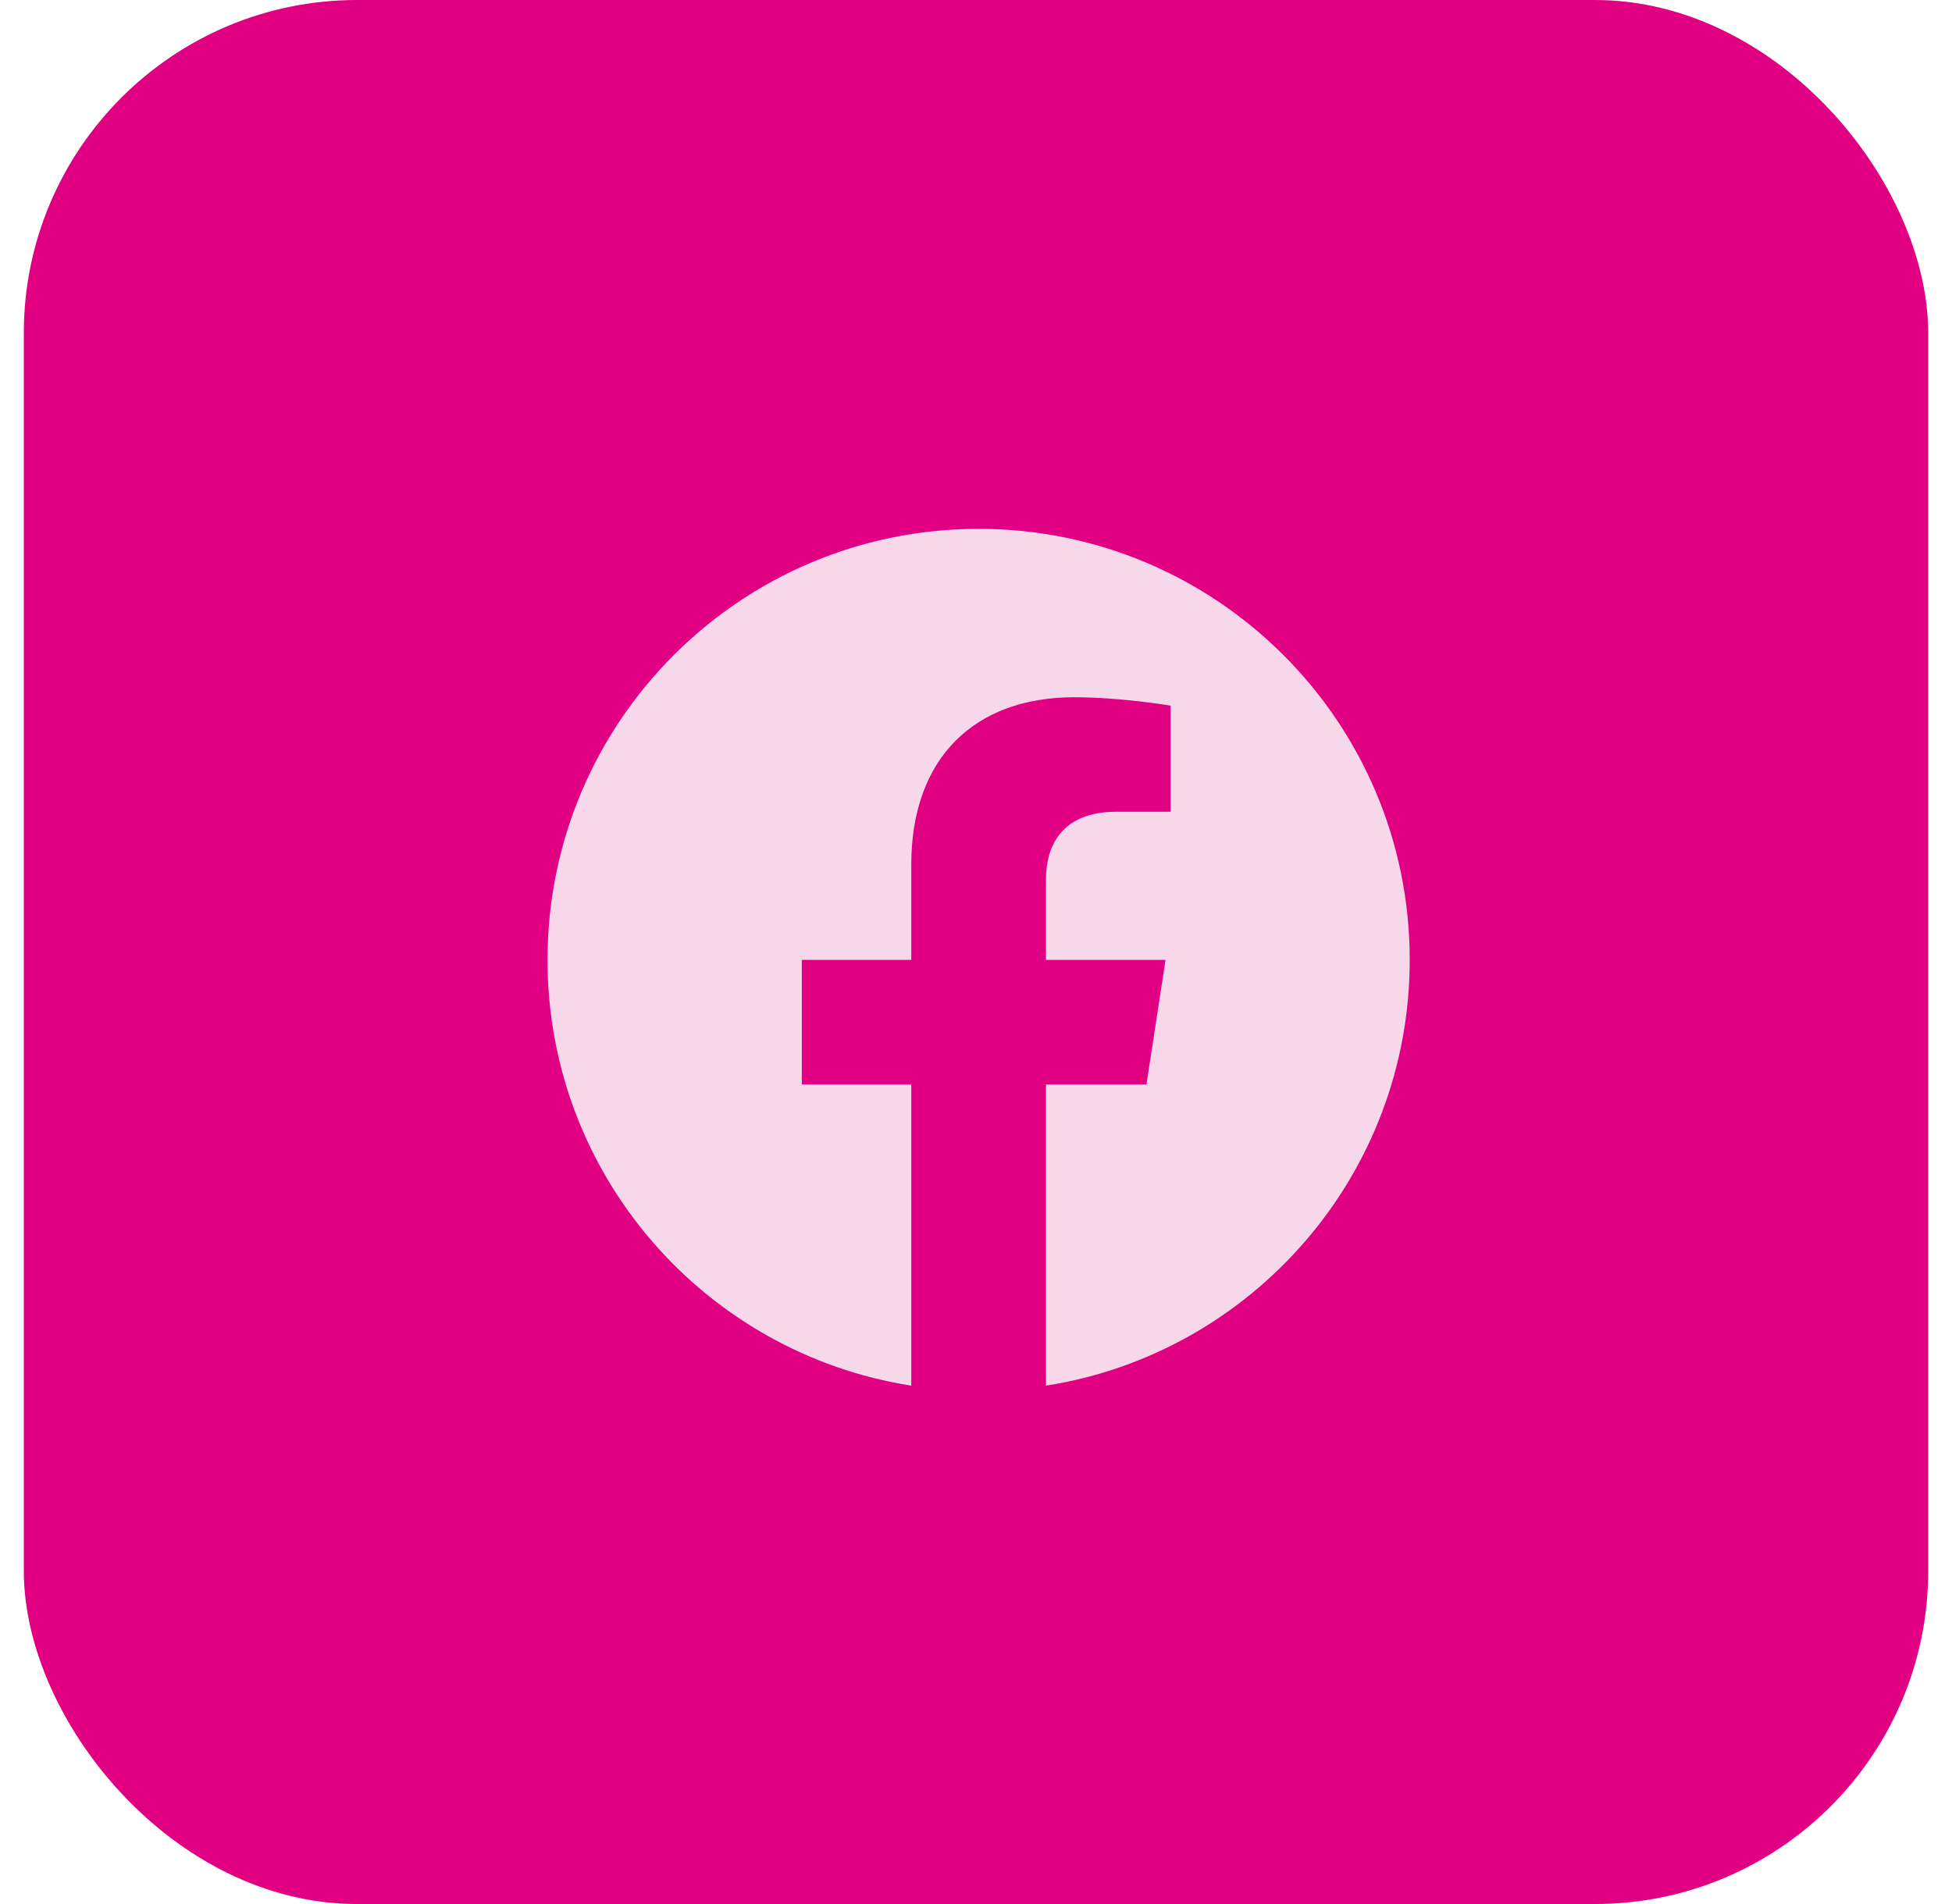
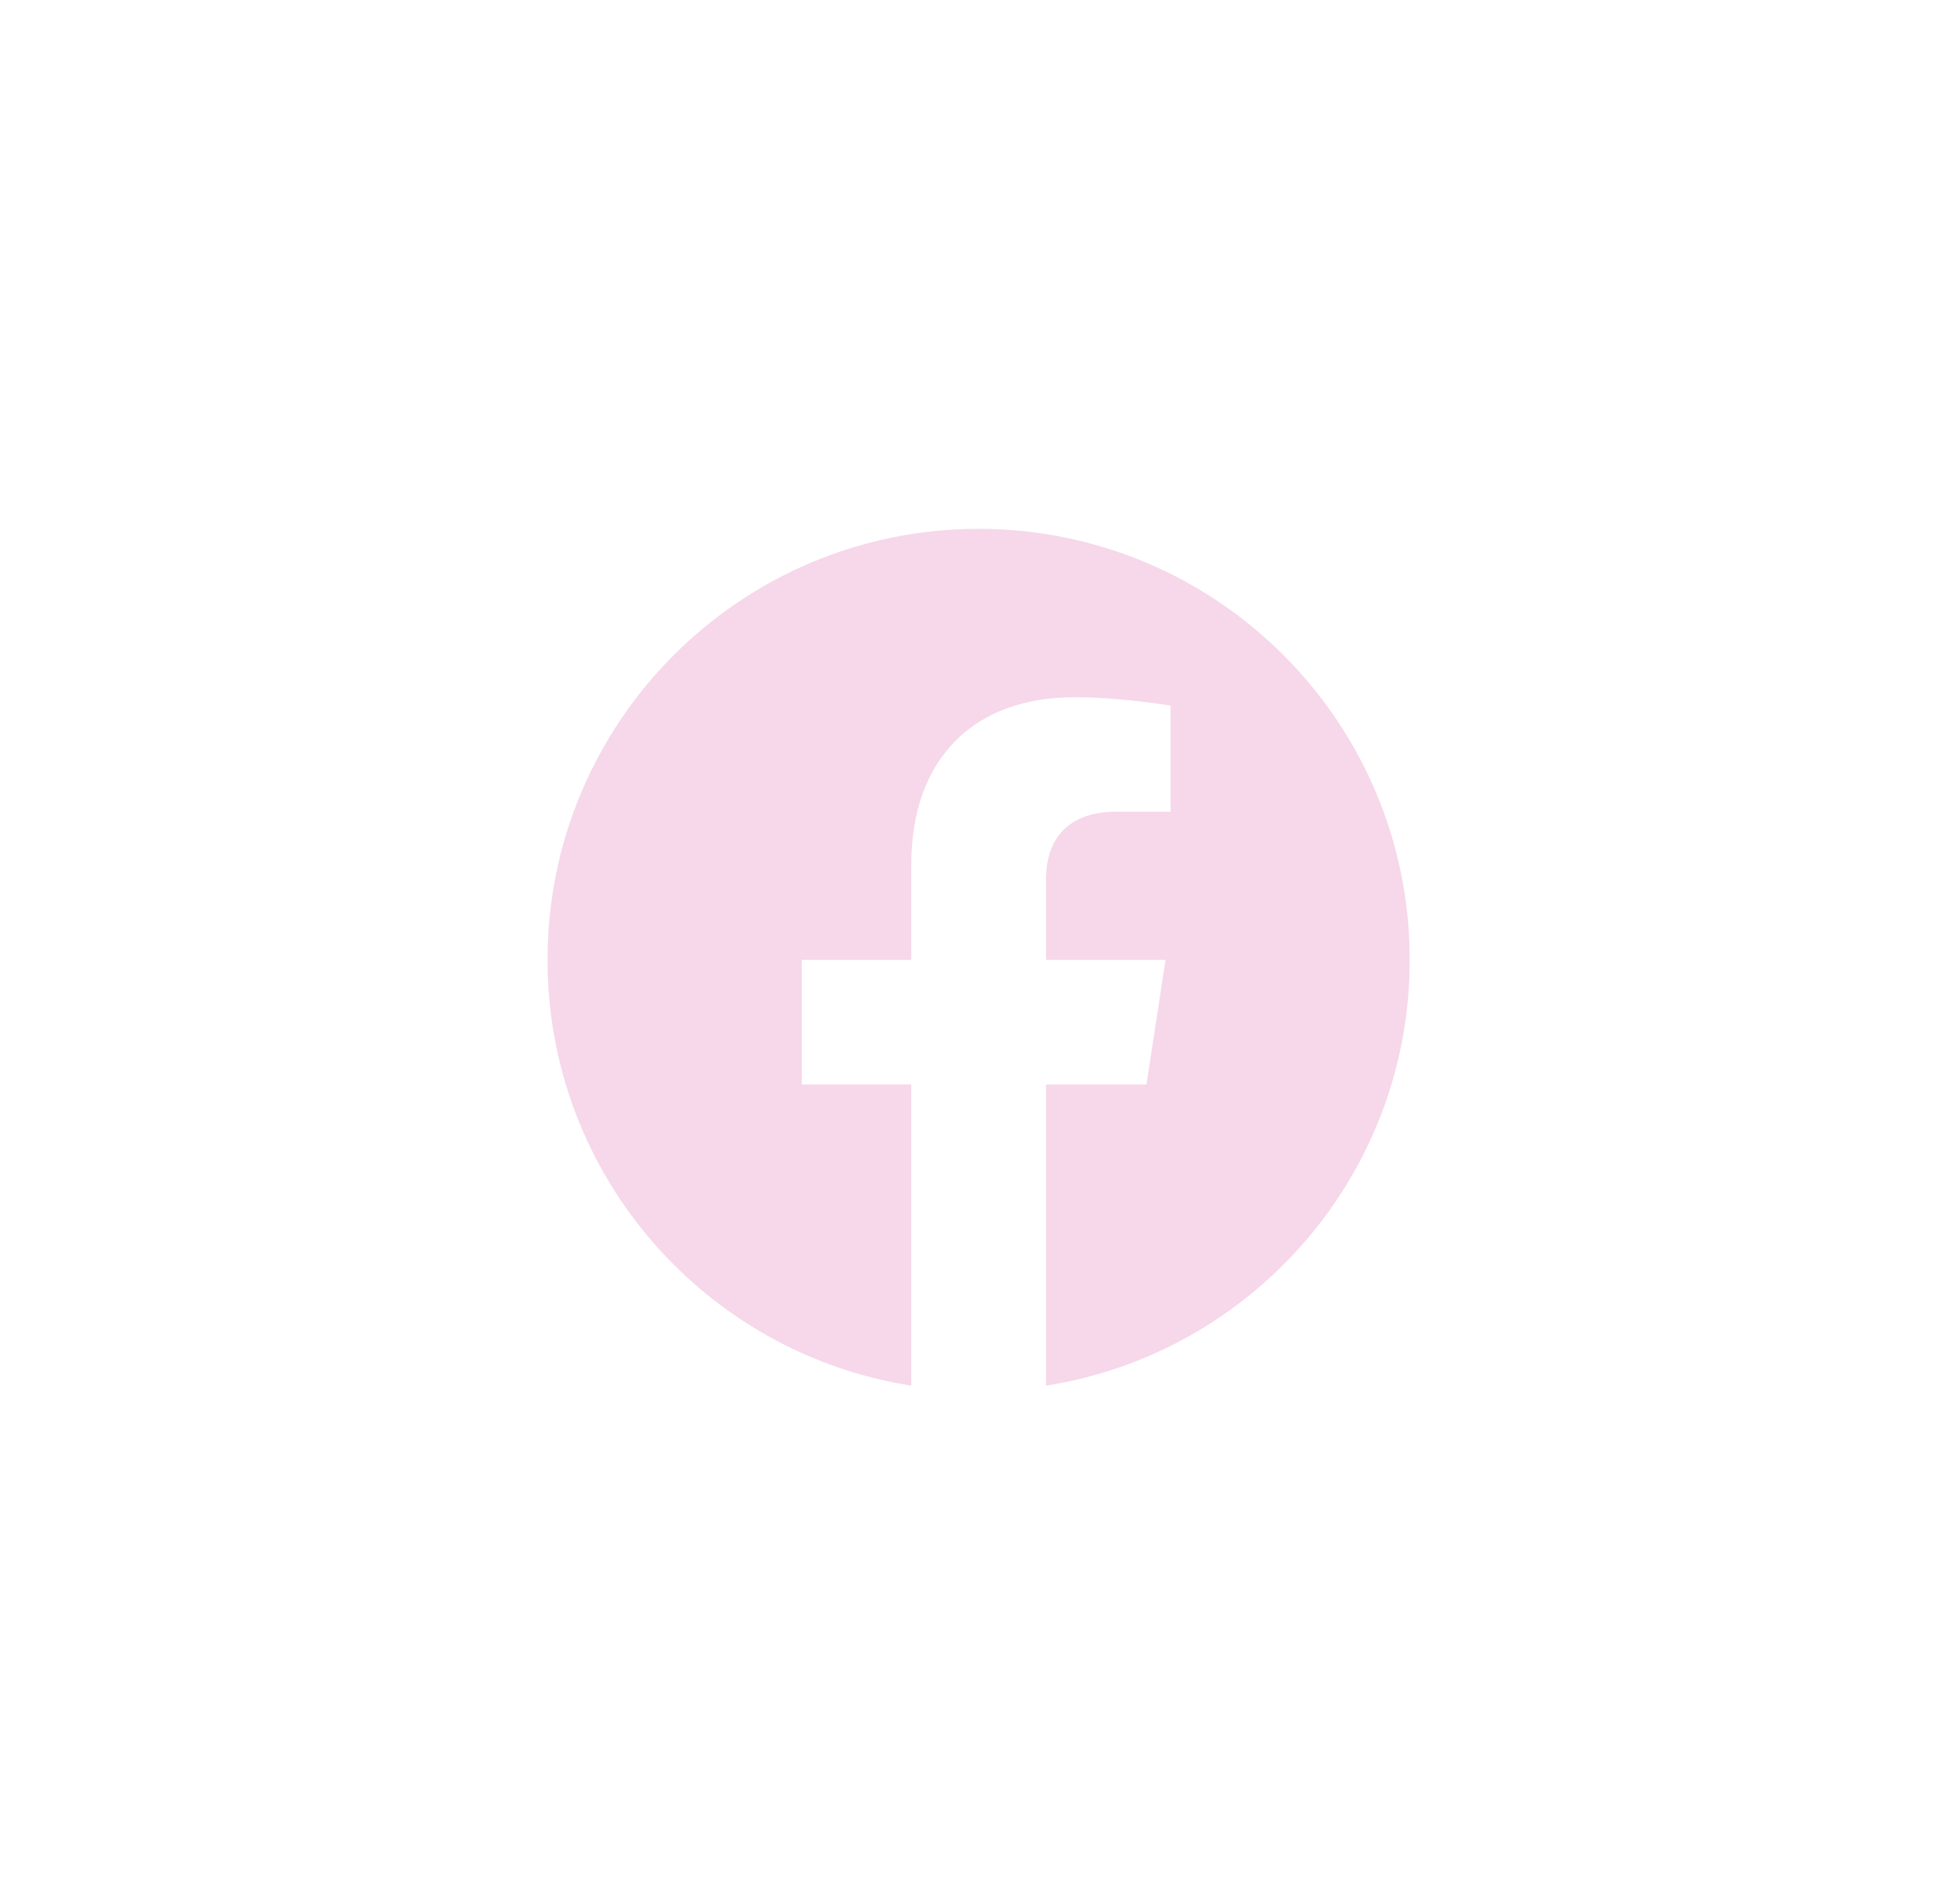
<svg xmlns="http://www.w3.org/2000/svg" width="41" height="40" viewBox="0 0 41 40" fill="none">
-   <rect x="0.5" width="40" height="40" rx="7" fill="#E20082" />
  <path d="M29.61 20.165C29.61 15.164 25.556 11.11 20.555 11.11C15.554 11.11 11.5 15.164 11.5 20.165C11.5 24.685 14.811 28.431 19.14 29.11V22.783H16.841V20.165H19.14V18.17C19.14 15.901 20.492 14.648 22.56 14.648C23.551 14.648 24.587 14.824 24.587 14.824V17.053H23.445C22.321 17.053 21.97 17.751 21.97 18.468V20.165H24.481L24.08 22.783H21.97V29.11C26.299 28.431 29.61 24.685 29.61 20.165Z" fill="#F6D8EA" />
</svg>